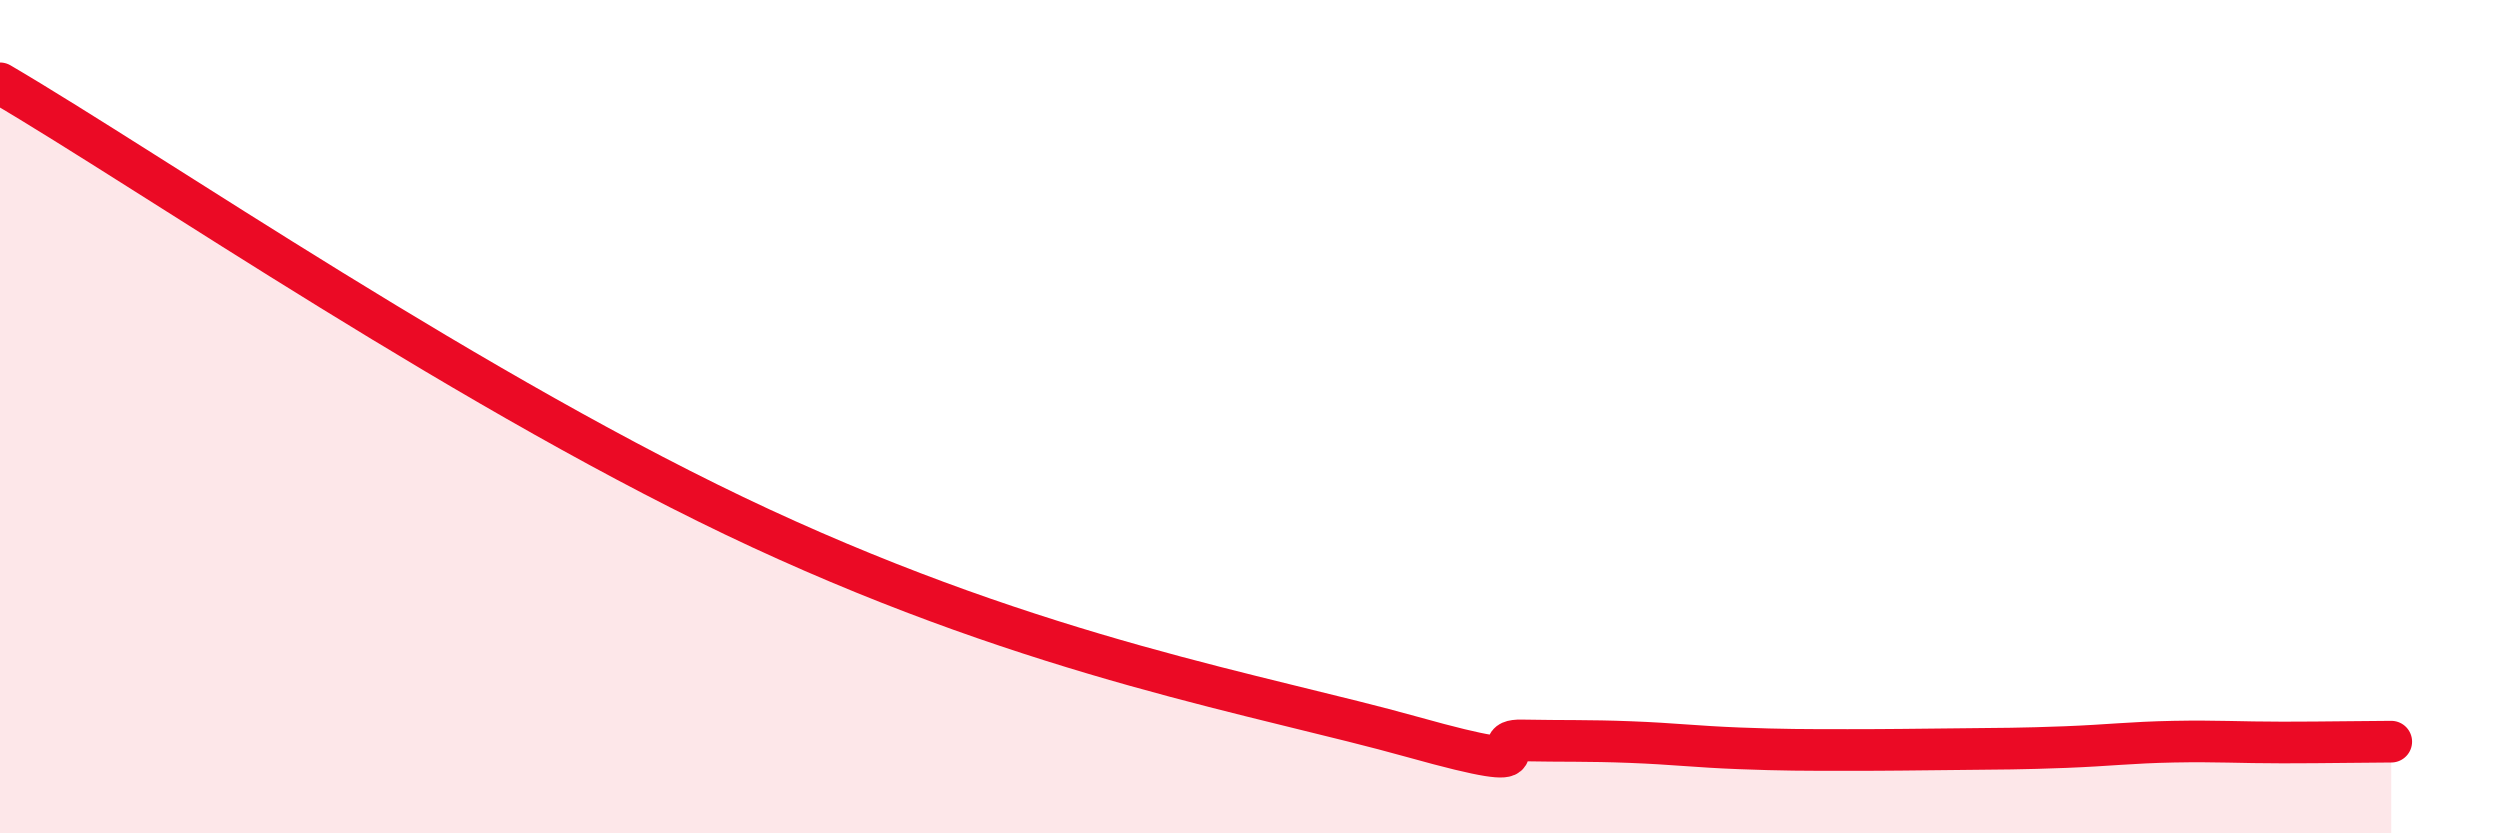
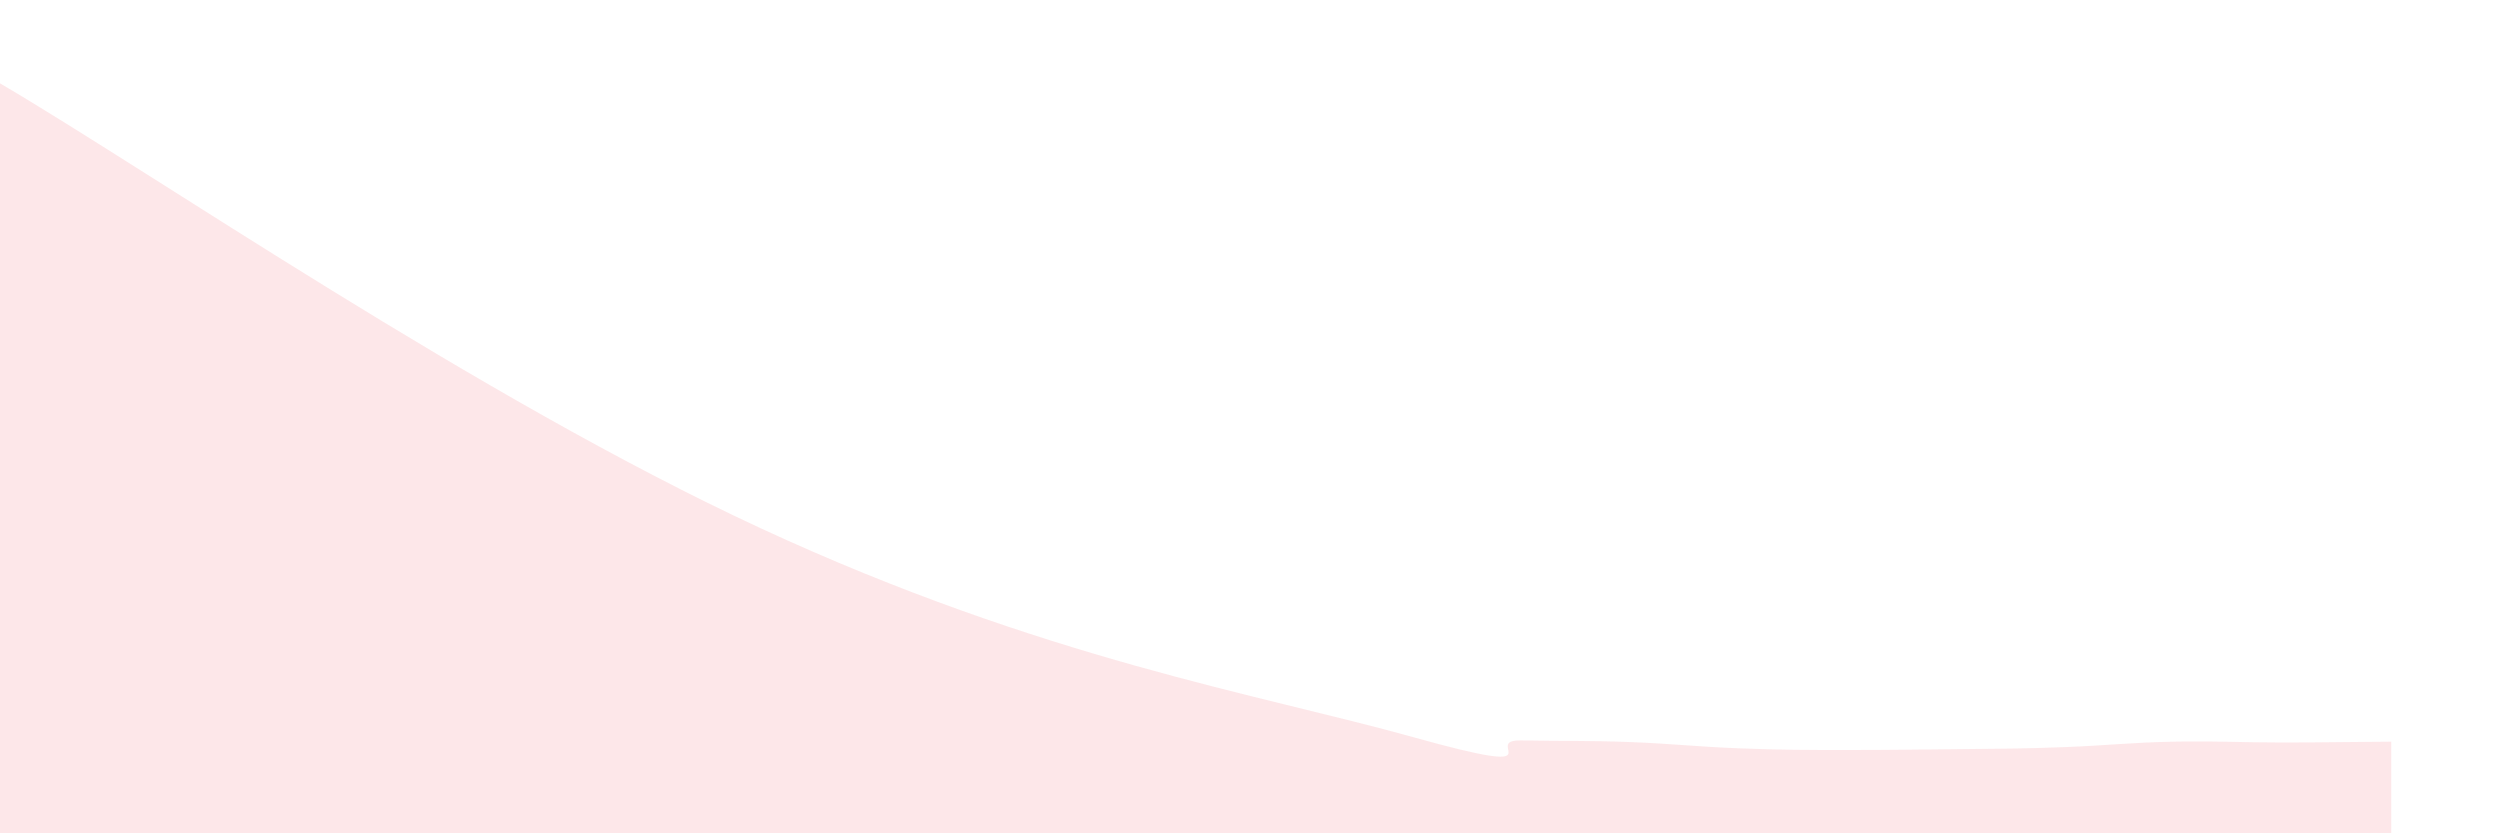
<svg xmlns="http://www.w3.org/2000/svg" width="60" height="20" viewBox="0 0 60 20">
  <path d="M 0,2 C 3.65,4.14 11.48,9.54 18.26,12.68 C 25.04,15.82 30.26,16.67 33.91,17.69 C 37.56,18.71 35.48,17.75 36.52,17.77 C 37.56,17.79 38.09,17.77 39.13,17.81 C 40.17,17.85 40.7,17.92 41.74,17.96 C 42.78,18 43.31,18 44.35,18 C 45.39,18 45.92,17.99 46.96,17.98 C 48,17.97 48.53,17.97 49.57,17.93 C 50.61,17.89 51.13,17.82 52.17,17.8 C 53.21,17.78 53.74,17.82 54.78,17.82 C 55.82,17.82 56.87,17.8 57.39,17.8L57.39 20L0 20Z" fill="#EB0A25" opacity="0.1" stroke-linecap="round" stroke-linejoin="round" />
-   <path d="M 0,2 C 3.65,4.14 11.48,9.54 18.26,12.68 C 25.04,15.82 30.26,16.67 33.91,17.69 C 37.56,18.71 35.48,17.75 36.52,17.77 C 37.56,17.79 38.09,17.77 39.13,17.81 C 40.17,17.85 40.7,17.92 41.74,17.96 C 42.78,18 43.31,18 44.35,18 C 45.39,18 45.92,17.99 46.96,17.98 C 48,17.97 48.53,17.97 49.57,17.93 C 50.61,17.89 51.13,17.82 52.17,17.8 C 53.21,17.78 53.74,17.82 54.78,17.82 C 55.82,17.82 56.87,17.8 57.39,17.8" stroke="#EB0A25" stroke-width="1" fill="none" stroke-linecap="round" stroke-linejoin="round" />
</svg>